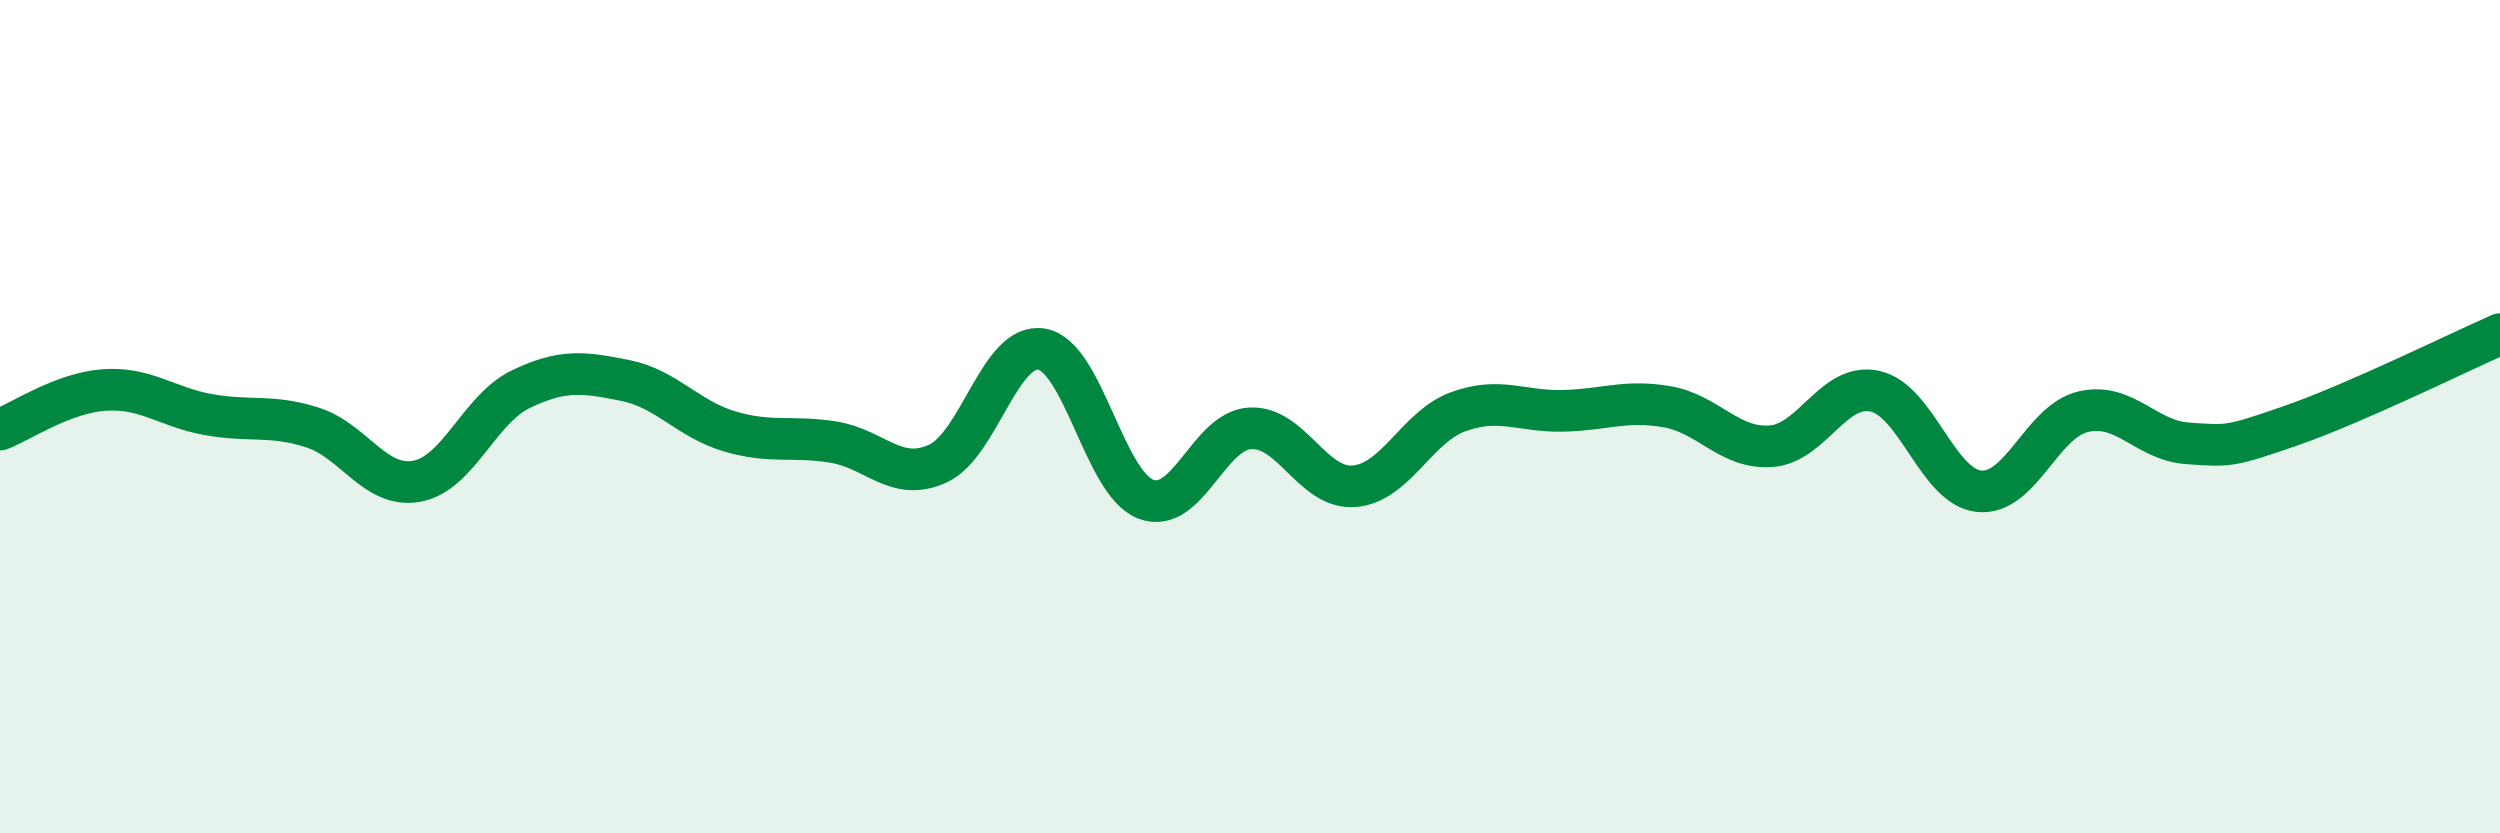
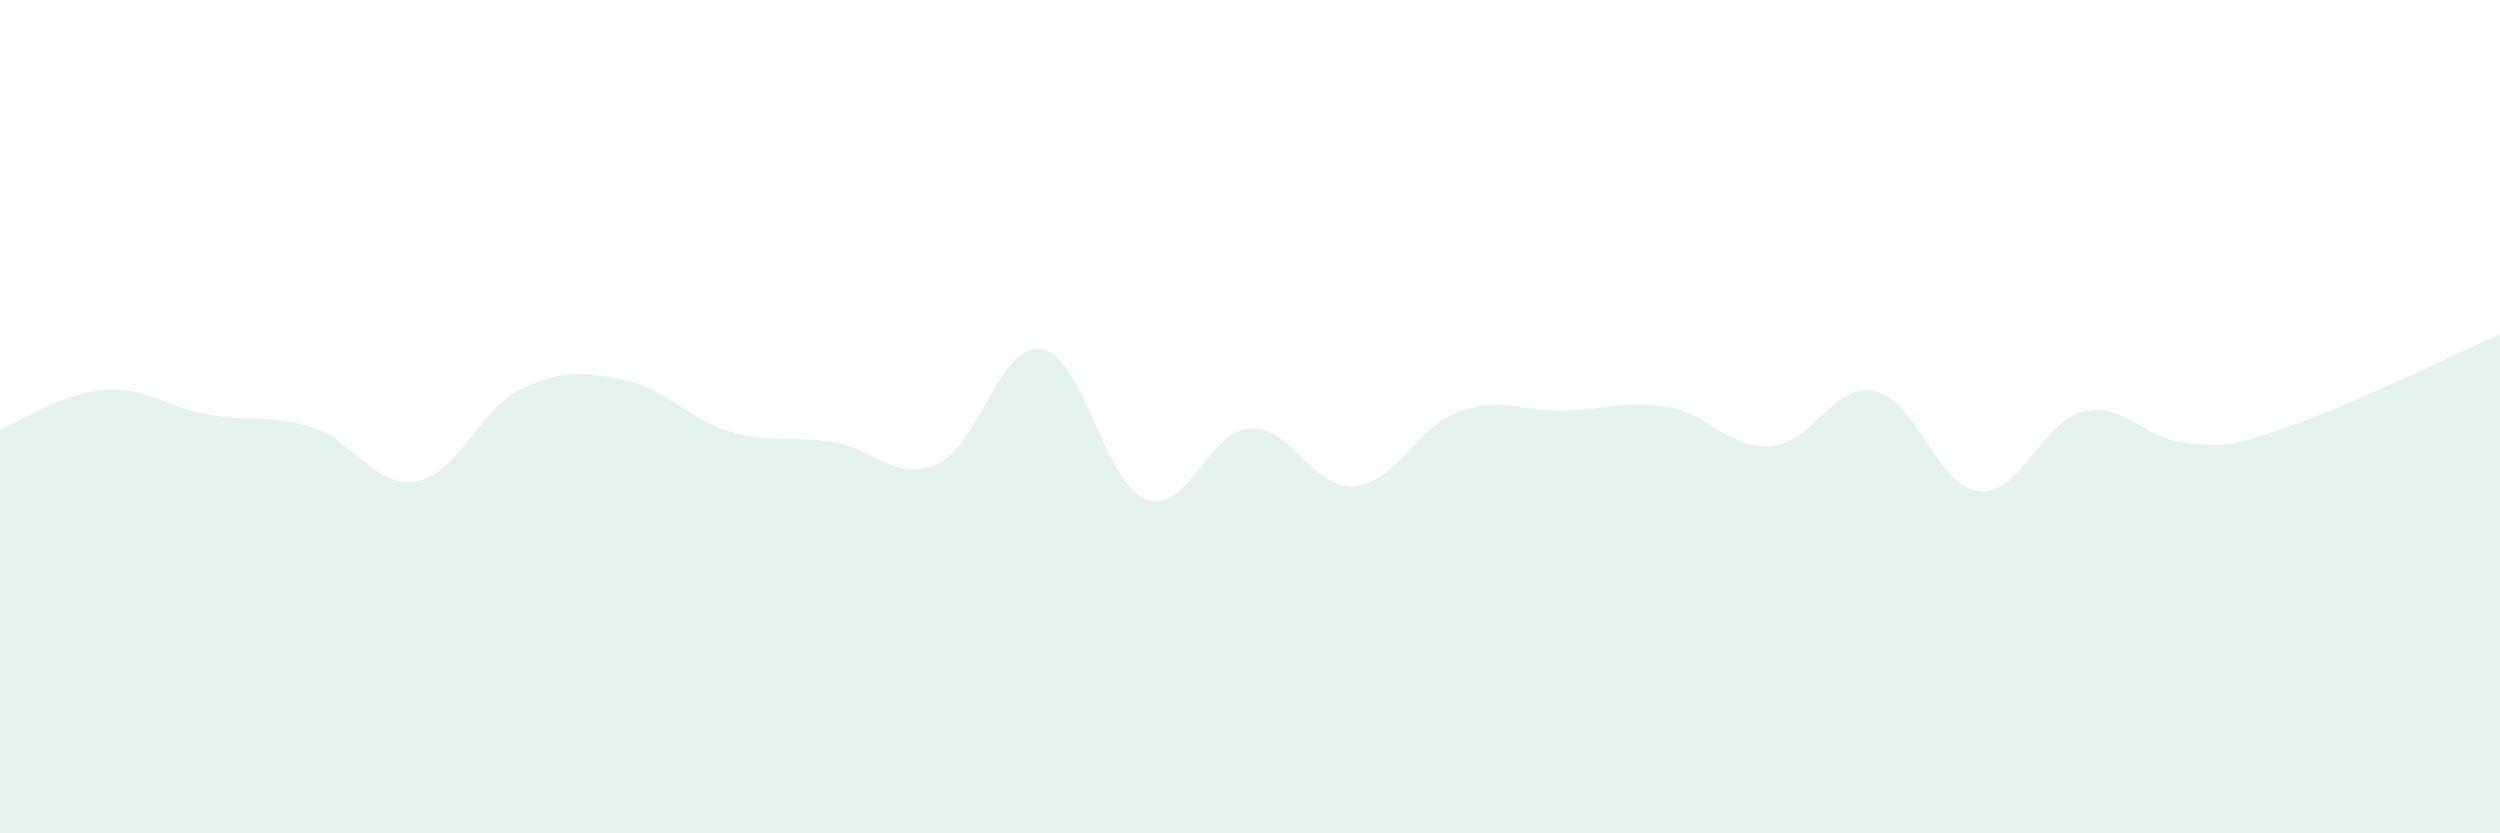
<svg xmlns="http://www.w3.org/2000/svg" width="60" height="20" viewBox="0 0 60 20">
  <path d="M 0,10.31 C 0.5,10.12 1.5,9.43 2.5,9.36 C 3.5,9.29 4,9.77 5,9.95 C 6,10.13 6.5,9.94 7.5,10.26 C 8.5,10.58 9,11.73 10,11.55 C 11,11.37 11.5,9.82 12.5,9.34 C 13.5,8.86 14,8.93 15,9.13 C 16,9.33 16.5,10.05 17.5,10.35 C 18.5,10.65 19,10.45 20,10.61 C 21,10.77 21.5,11.58 22.5,11.13 C 23.5,10.68 24,8.21 25,8.38 C 26,8.55 26.5,11.6 27.5,11.98 C 28.5,12.36 29,10.34 30,10.28 C 31,10.22 31.5,11.75 32.5,11.67 C 33.5,11.59 34,10.24 35,9.88 C 36,9.52 36.5,9.88 37.5,9.86 C 38.5,9.84 39,9.59 40,9.76 C 41,9.93 41.5,10.78 42.5,10.71 C 43.5,10.64 44,9.17 45,9.39 C 46,9.61 46.5,11.69 47.5,11.79 C 48.5,11.89 49,10.11 50,9.88 C 51,9.65 51.5,10.57 52.5,10.64 C 53.5,10.71 53.5,10.73 55,10.21 C 56.5,9.69 59,8.46 60,8.02L60 20L0 20Z" fill="#008740" opacity="0.1" stroke-linecap="round" stroke-linejoin="round" />
-   <path d="M 0,10.31 C 0.5,10.12 1.5,9.43 2.5,9.36 C 3.5,9.29 4,9.77 5,9.95 C 6,10.13 6.5,9.94 7.5,10.26 C 8.5,10.58 9,11.73 10,11.55 C 11,11.37 11.5,9.82 12.5,9.34 C 13.5,8.86 14,8.93 15,9.13 C 16,9.33 16.5,10.05 17.5,10.35 C 18.5,10.65 19,10.45 20,10.61 C 21,10.77 21.5,11.58 22.5,11.13 C 23.5,10.68 24,8.21 25,8.38 C 26,8.55 26.5,11.6 27.5,11.98 C 28.5,12.36 29,10.34 30,10.28 C 31,10.22 31.5,11.75 32.5,11.67 C 33.5,11.59 34,10.24 35,9.88 C 36,9.52 36.5,9.88 37.5,9.86 C 38.5,9.84 39,9.59 40,9.76 C 41,9.93 41.5,10.78 42.5,10.71 C 43.5,10.64 44,9.17 45,9.39 C 46,9.61 46.5,11.69 47.5,11.79 C 48.5,11.89 49,10.11 50,9.88 C 51,9.65 51.5,10.57 52.5,10.64 C 53.5,10.71 53.5,10.73 55,10.21 C 56.5,9.69 59,8.46 60,8.02" stroke="#008740" stroke-width="1" fill="none" stroke-linecap="round" stroke-linejoin="round" />
</svg>